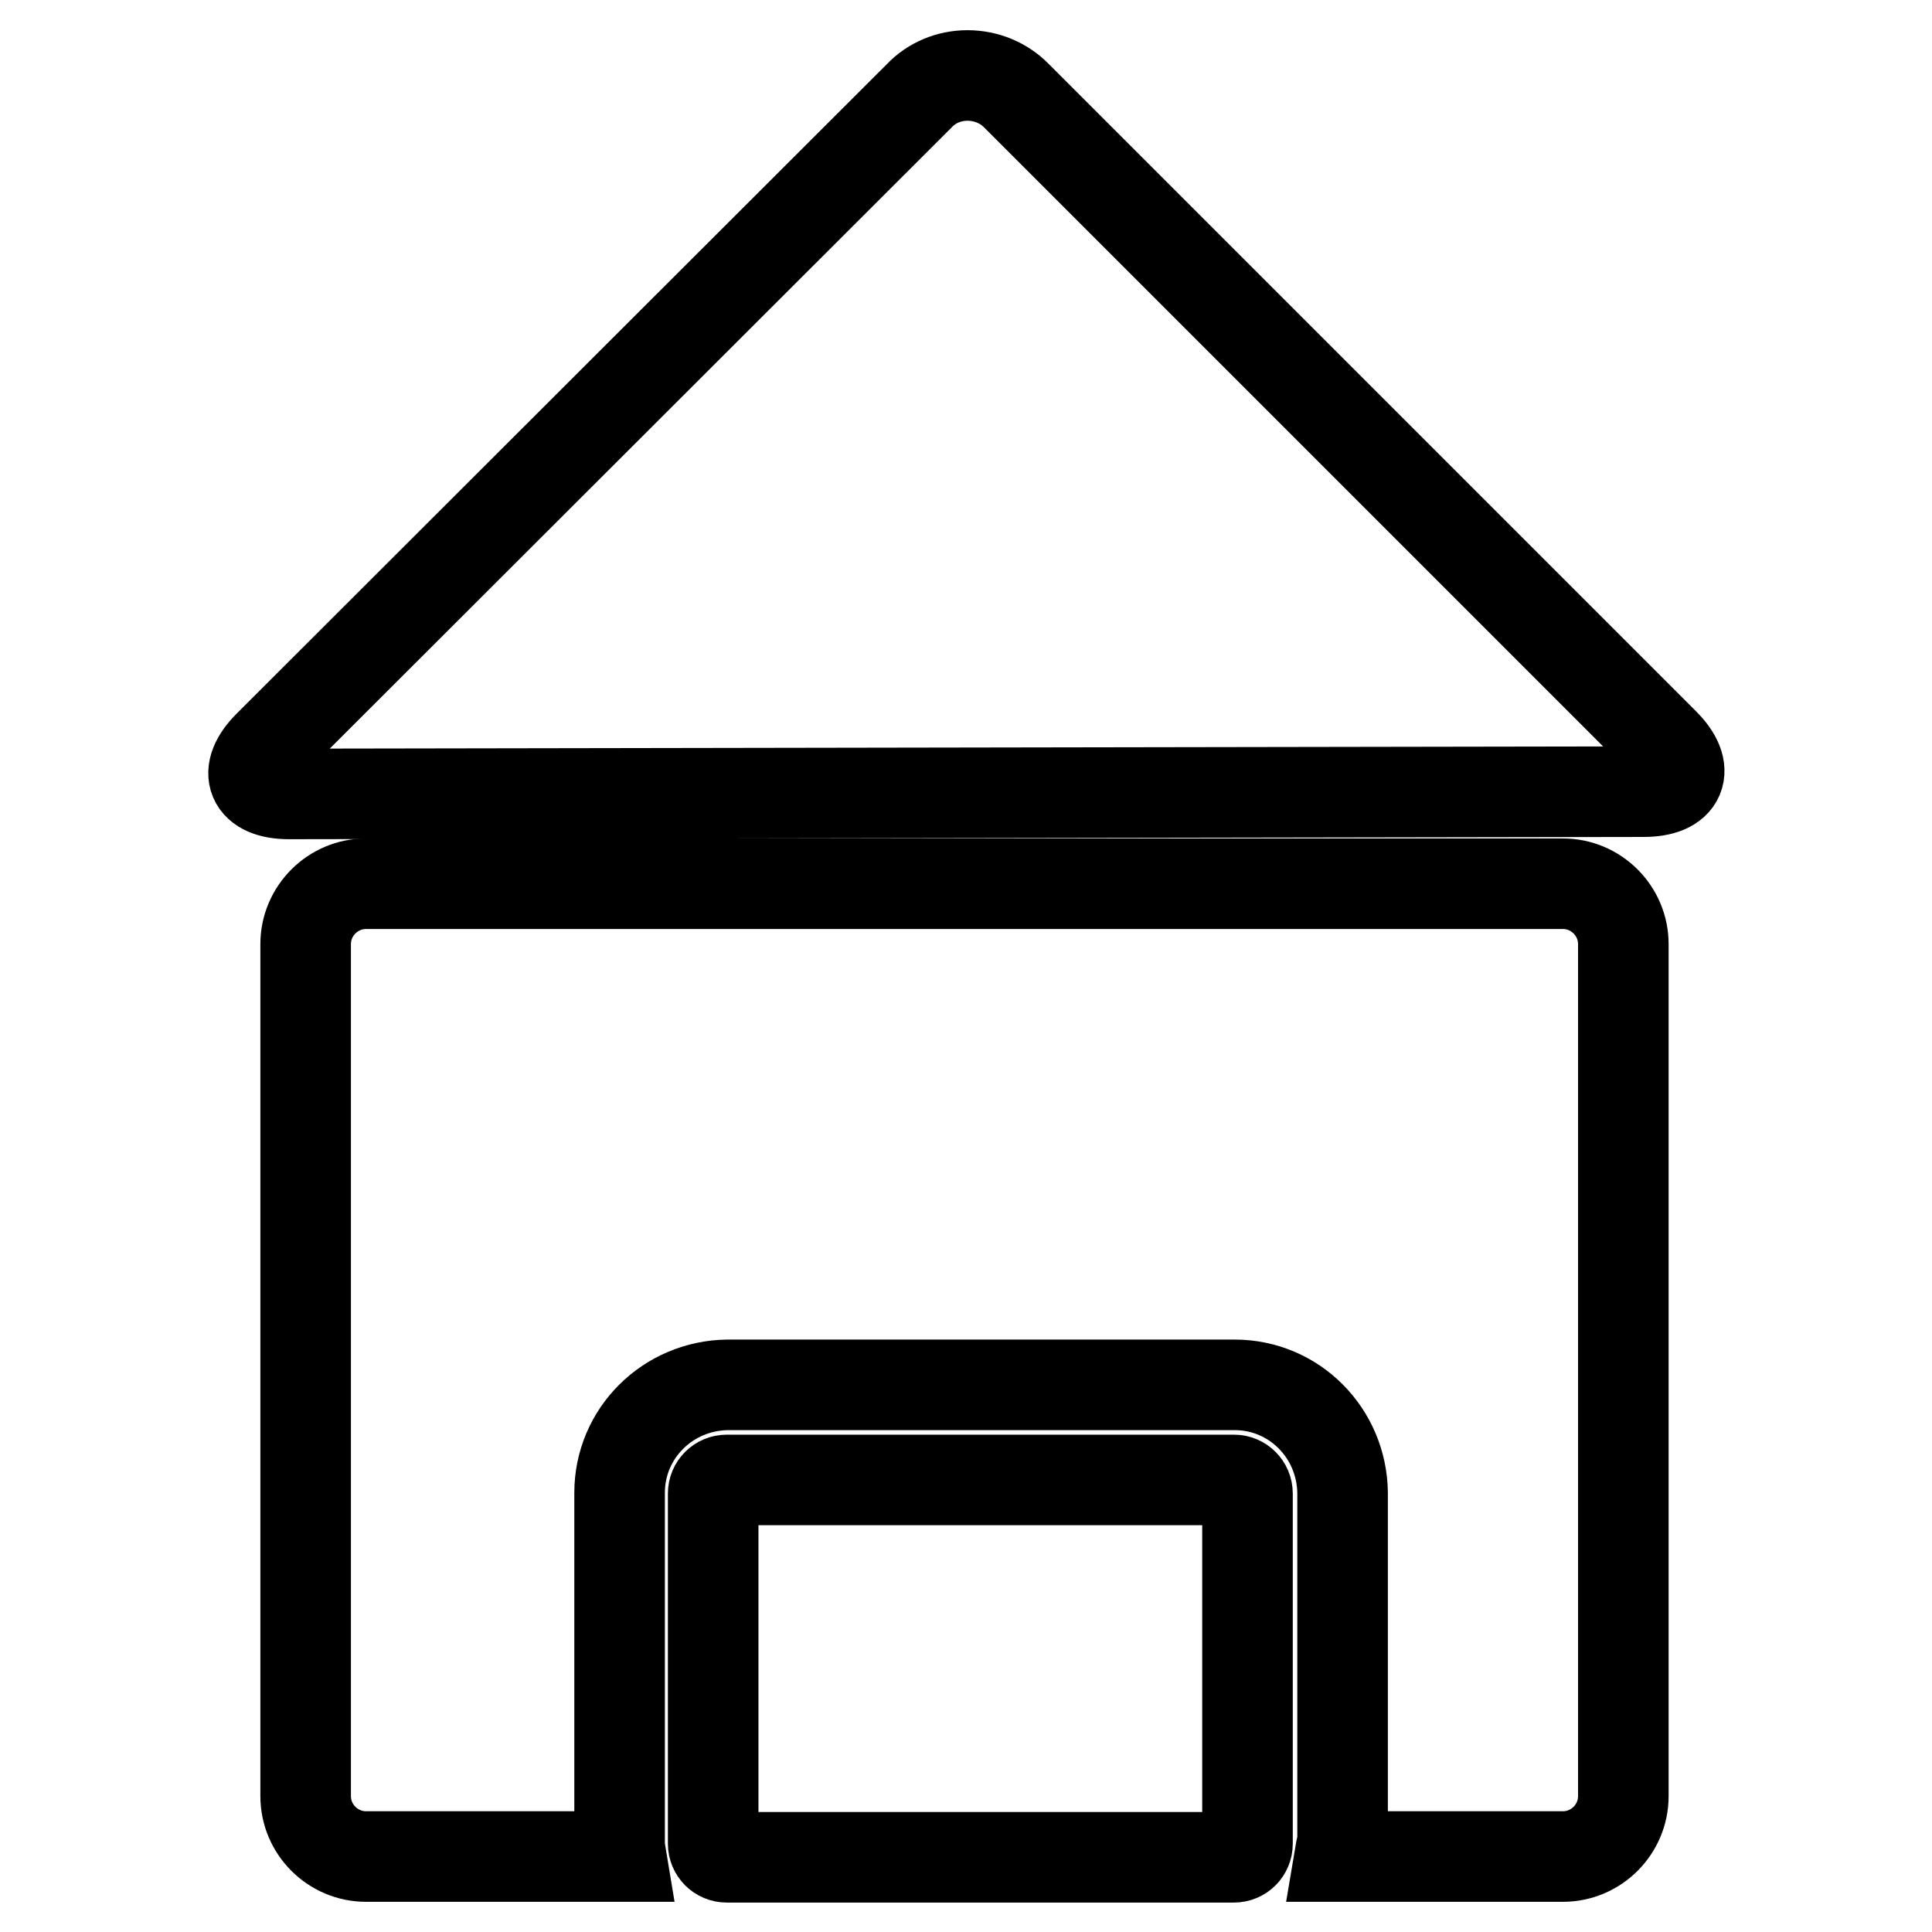
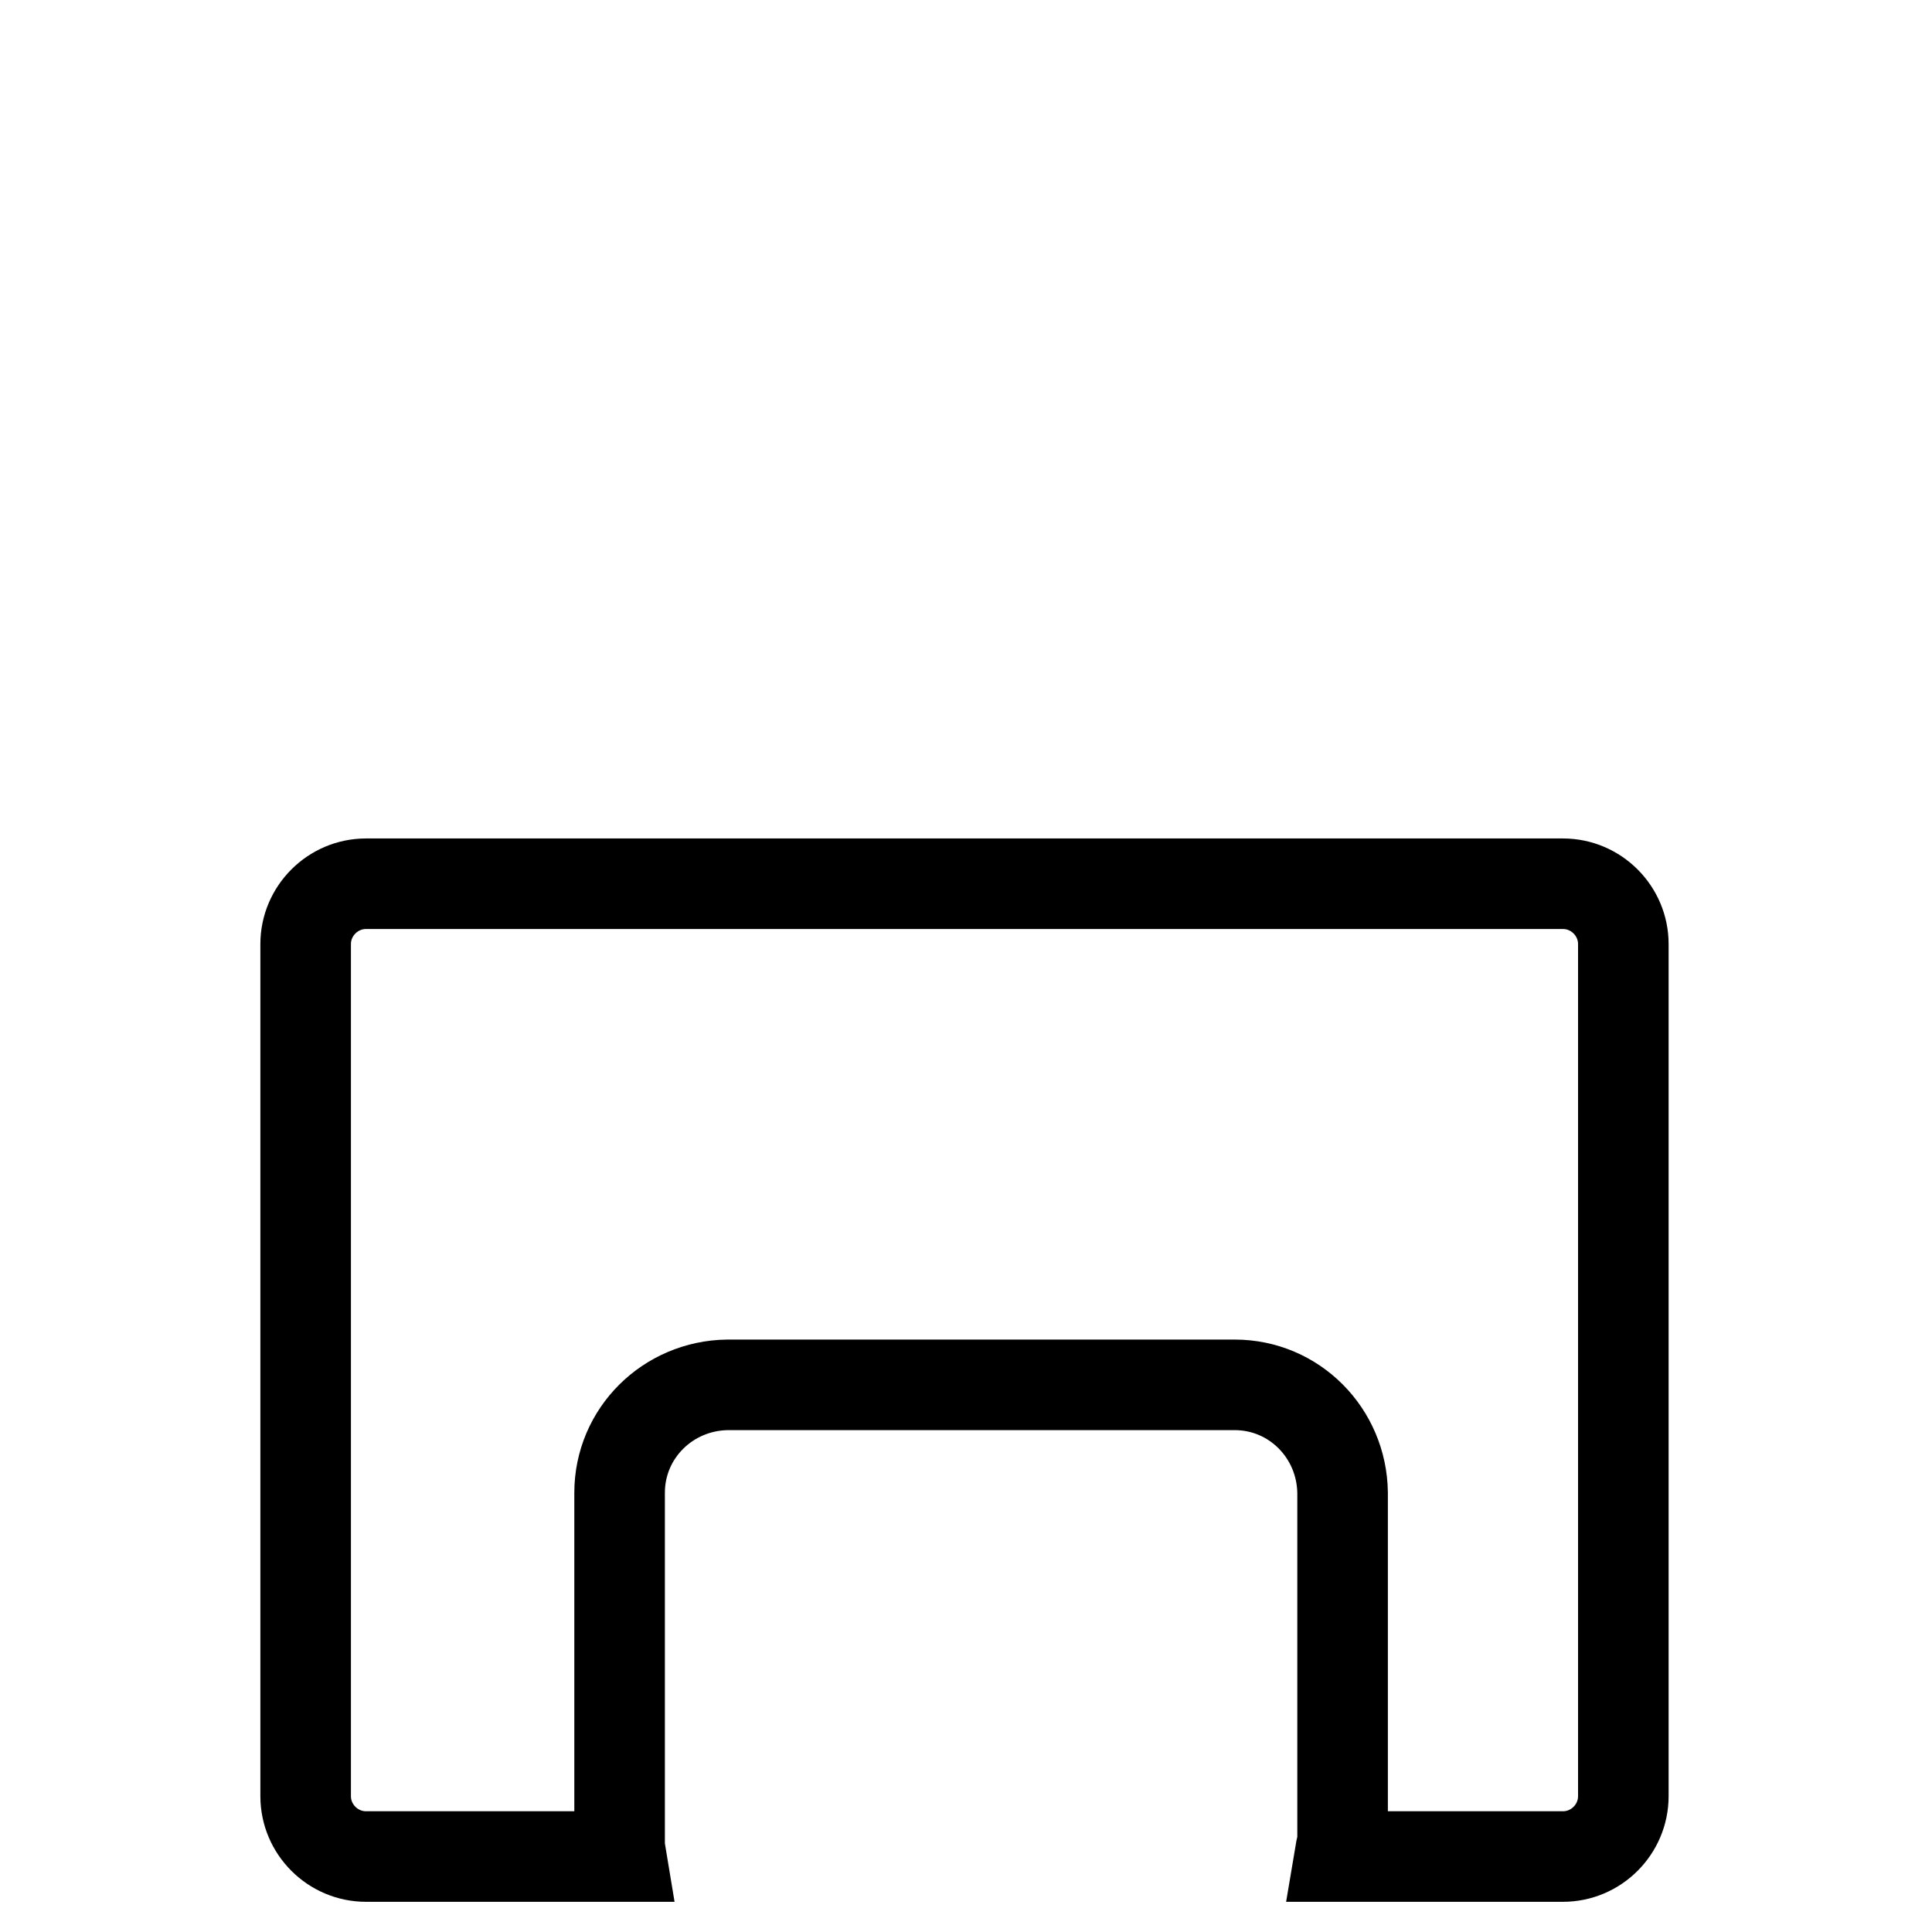
<svg xmlns="http://www.w3.org/2000/svg" version="1.1" x="0px" y="0px" viewBox="0 0 256 256" enable-background="new 0 0 256 256" xml:space="preserve">
  <g>
    <path stroke-width="12" fill-opacity="0" stroke="#000000" d="M177.5,246h29.6l0,0c4.4,0,8-3.6,8-8l0,0V125.1c0-4.4-3.6-8-8-8l0,0H48.5c-4.4,0-8,3.6-8,8V238 c0,4.4,3.6,8,8,8h33.8c-0.1-0.6-0.2-1.2-0.2-1.8v-46.4c0-7.9,6.4-14.2,14.3-14.3h67.2c7.9,0,14.2,6.4,14.3,14.3v46.4 C177.7,244.8,177.6,245.4,177.5,246L177.5,246z" />
-     <path stroke-width="12" fill-opacity="0" stroke="#000000" d="M96.3,196.1c-1,0-1.8,0.8-1.8,1.8l0,0v46.4c0,1,0.8,1.8,1.8,1.8h67.2l0,0c1,0,1.8-0.8,1.8-1.8l0,0v-46.4 c0-1-0.8-1.8-1.8-1.8l0,0H96.3z M38.3,105.2l179.5-0.3c5,0,6.2-2.9,2.7-6.4l-85.9-85.9c-1.6-1.6-3.9-2.6-6.4-2.6 c-2.5,0-4.8,1-6.4,2.7L35.6,98.8C32.1,102.3,33.3,105.2,38.3,105.2L38.3,105.2z" />
  </g>
</svg>